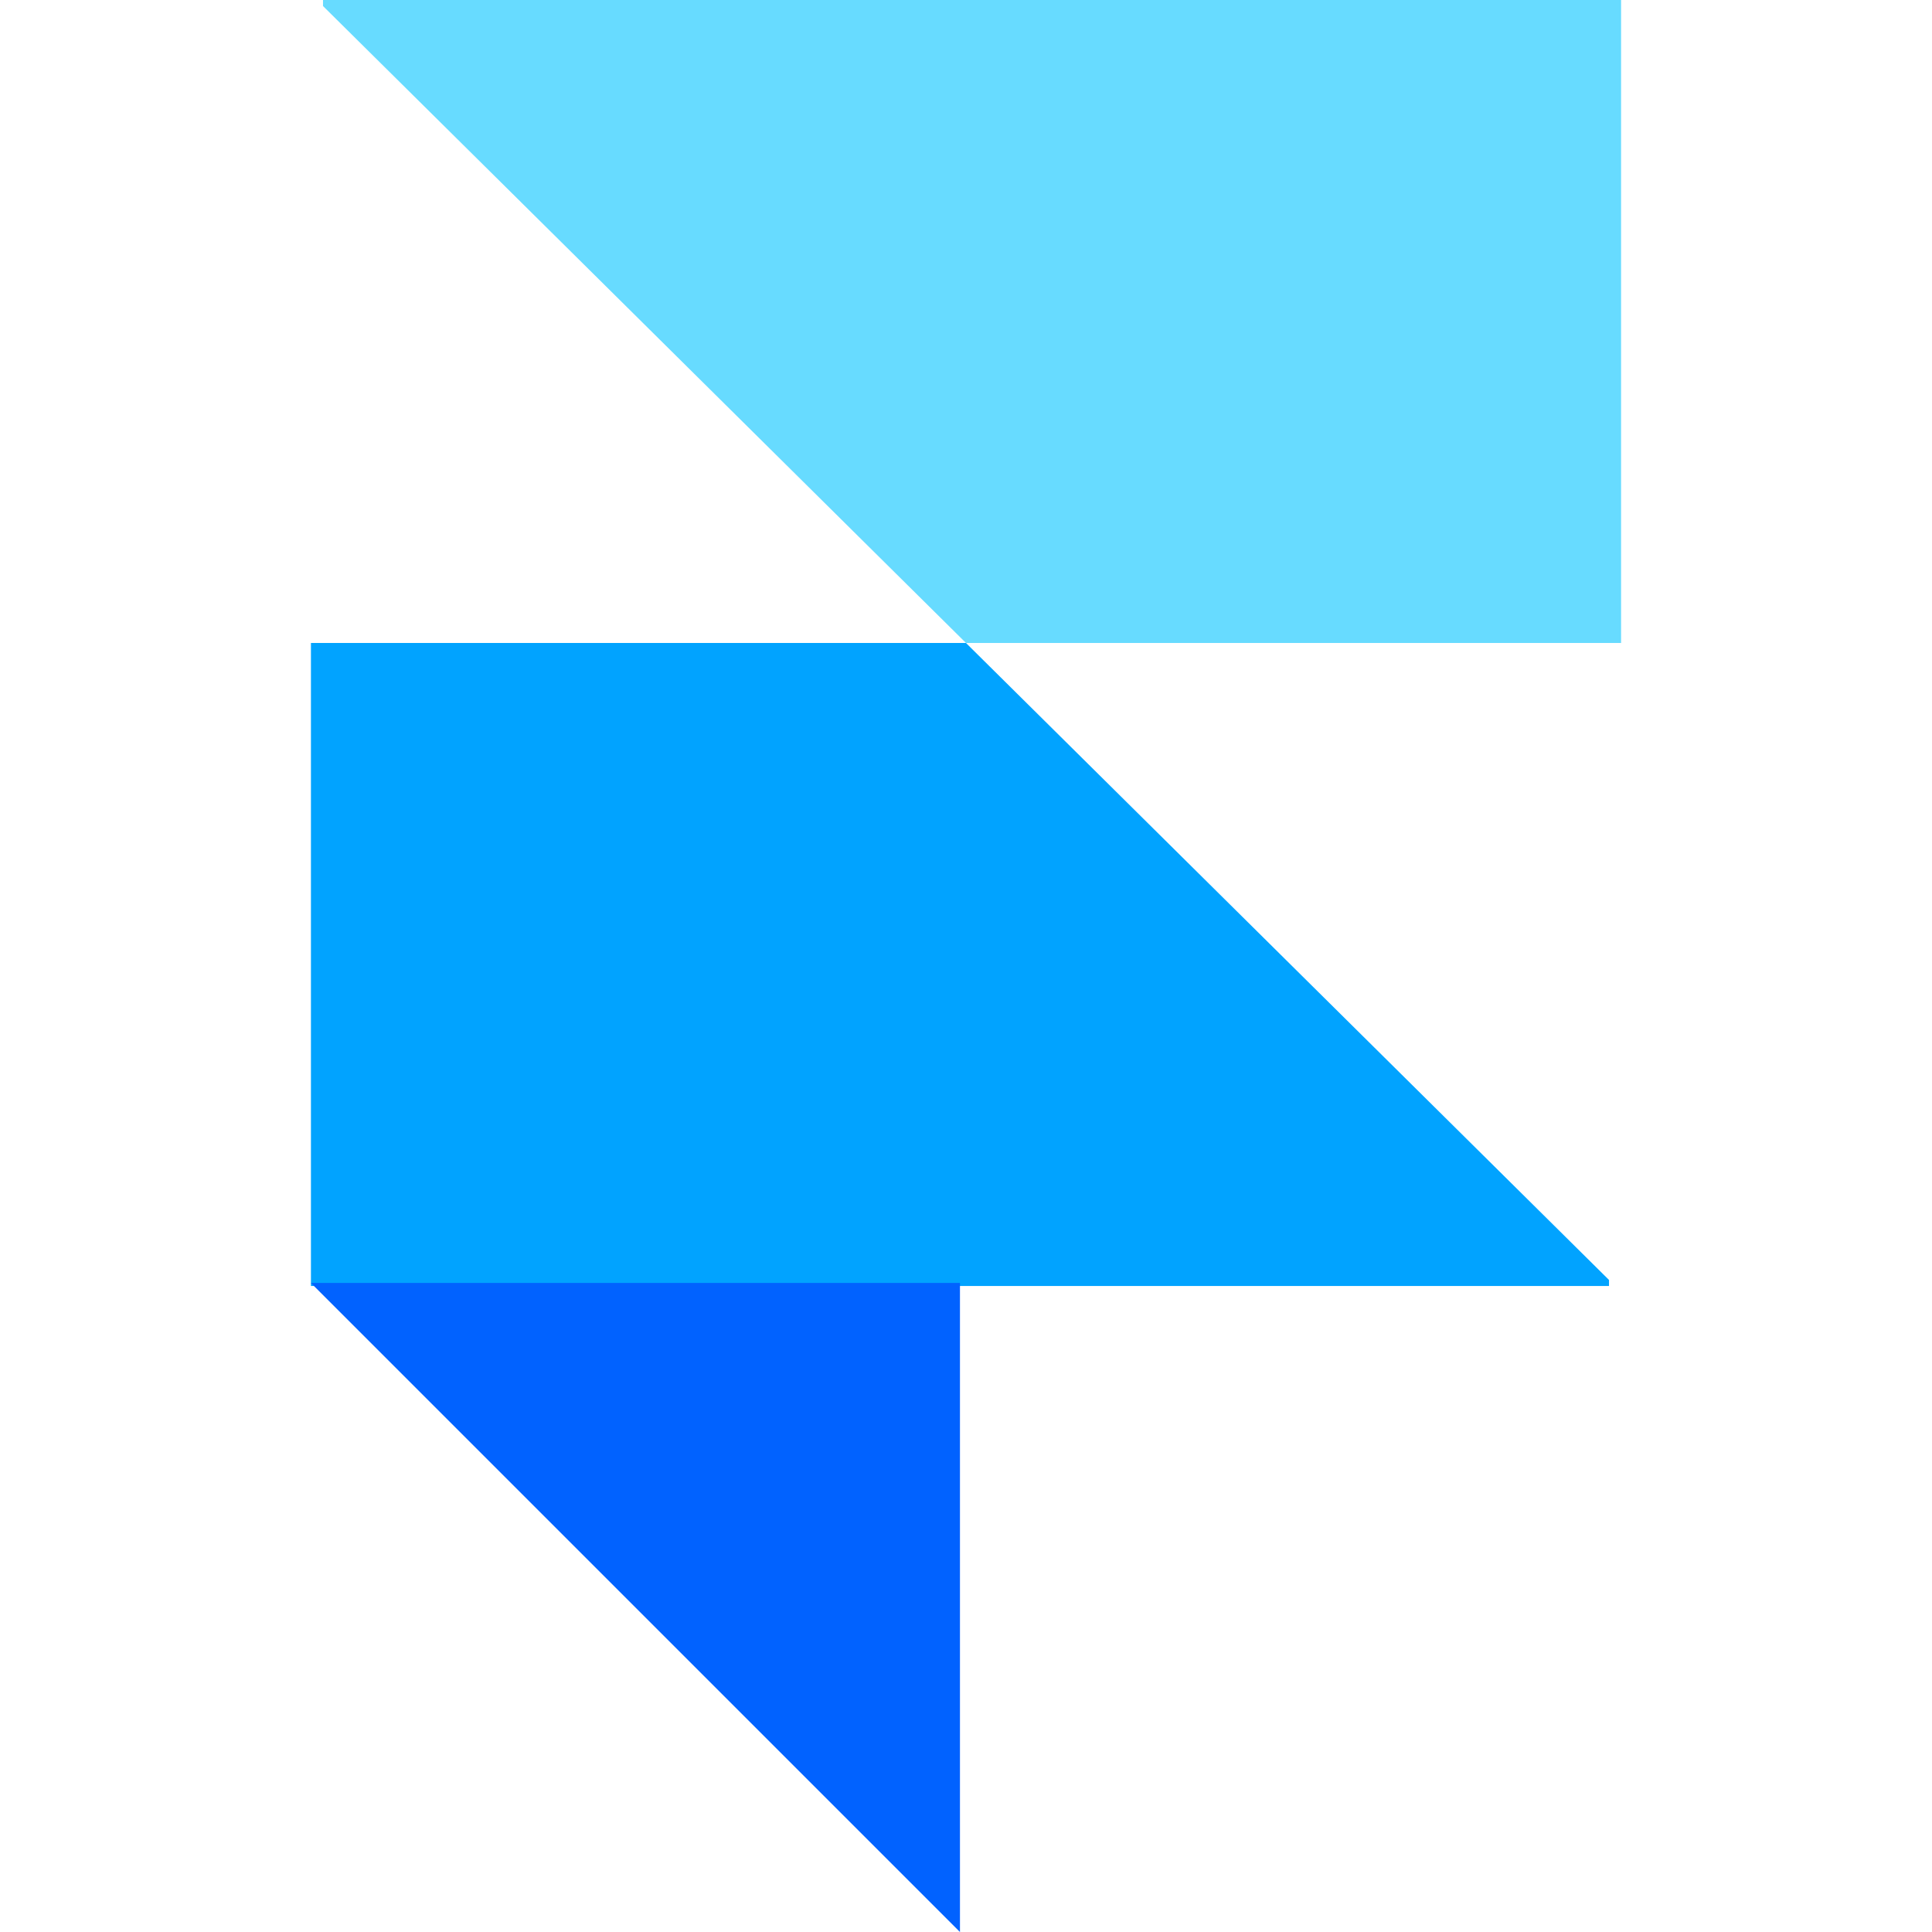
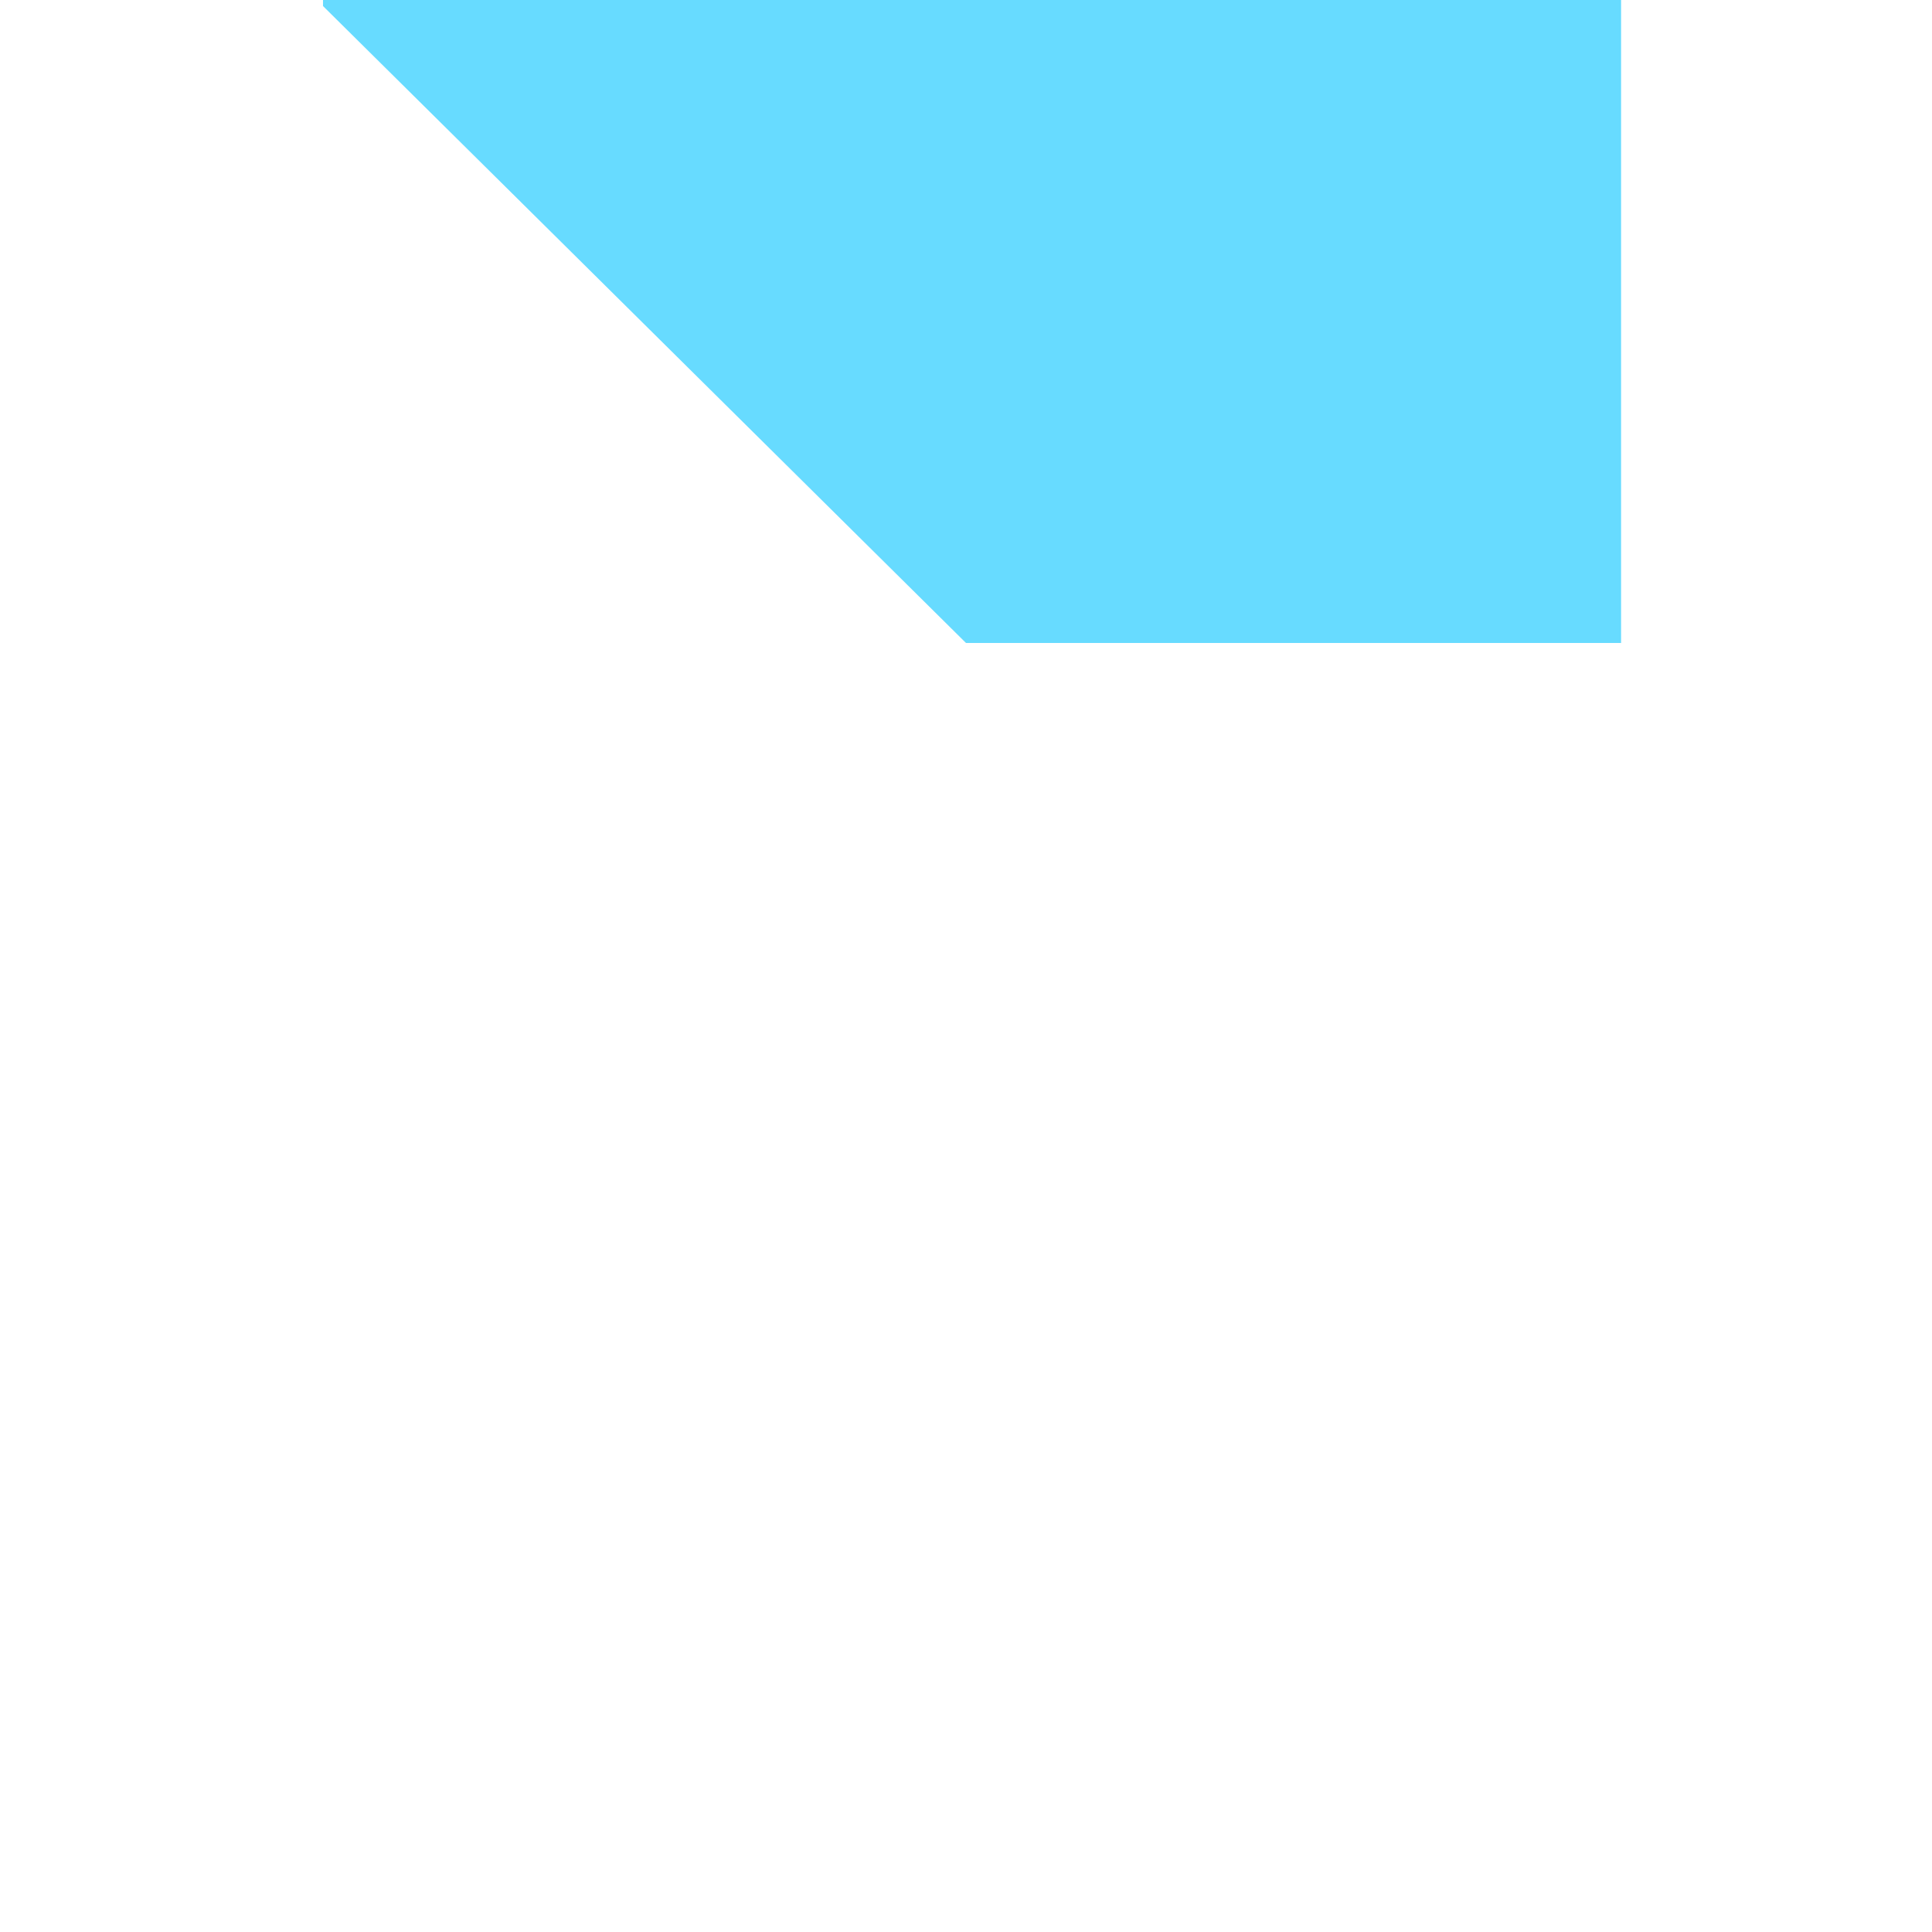
<svg xmlns="http://www.w3.org/2000/svg" version="1.1" id="Layer_1" x="0px" y="0px" viewBox="0 0 64 64" width="64" height="64" style="enable-background:new 0 0 64 64;" xml:space="preserve">
  <style type="text/css">
	.st0{fill-rule:evenodd;clip-rule:evenodd;fill:#67DBFF;}
	.st1{fill-rule:evenodd;clip-rule:evenodd;fill:#01A3FF;}
	.st2{fill-rule:evenodd;clip-rule:evenodd;fill:#0162FF;}
</style>
  <g>
    <path class="st0" d="M32,21.3h21.7V0h-43v0.2L32,21.3z" />
-     <path class="st1" d="M32,21.3H10.3v21.3h43v-0.2L32,21.3L32,21.3z" />
-     <path class="st2" d="M10.3,42.5h21.5V64L10.3,42.5z" />
  </g>
</svg>